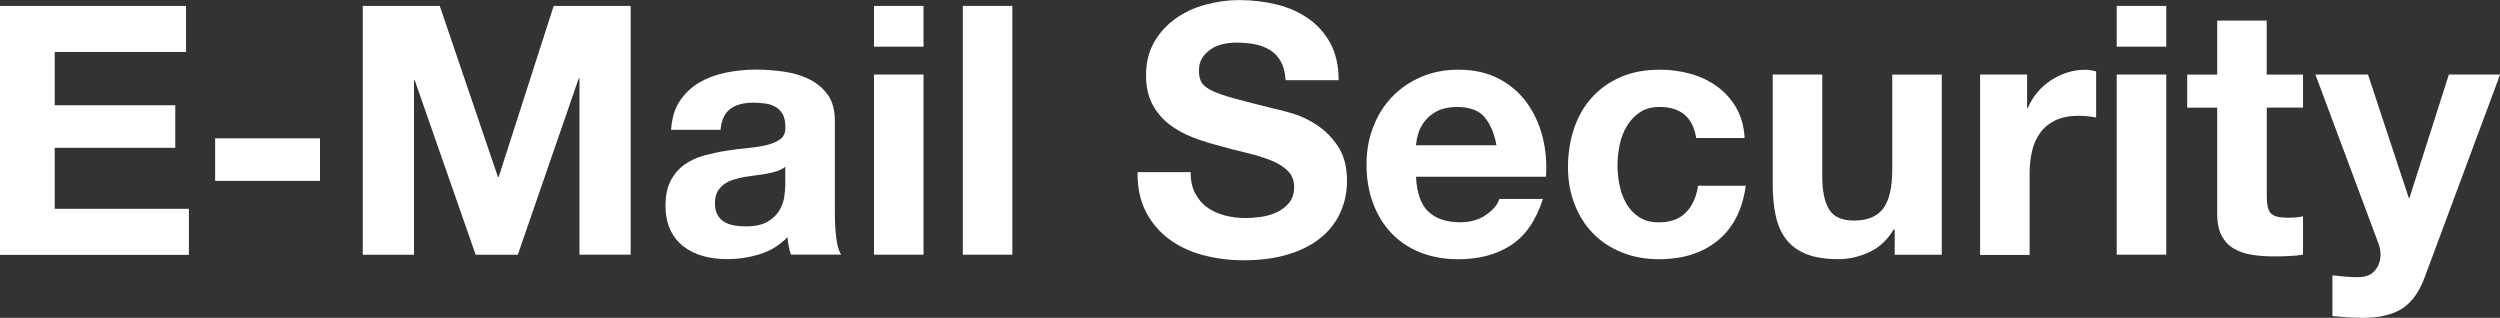
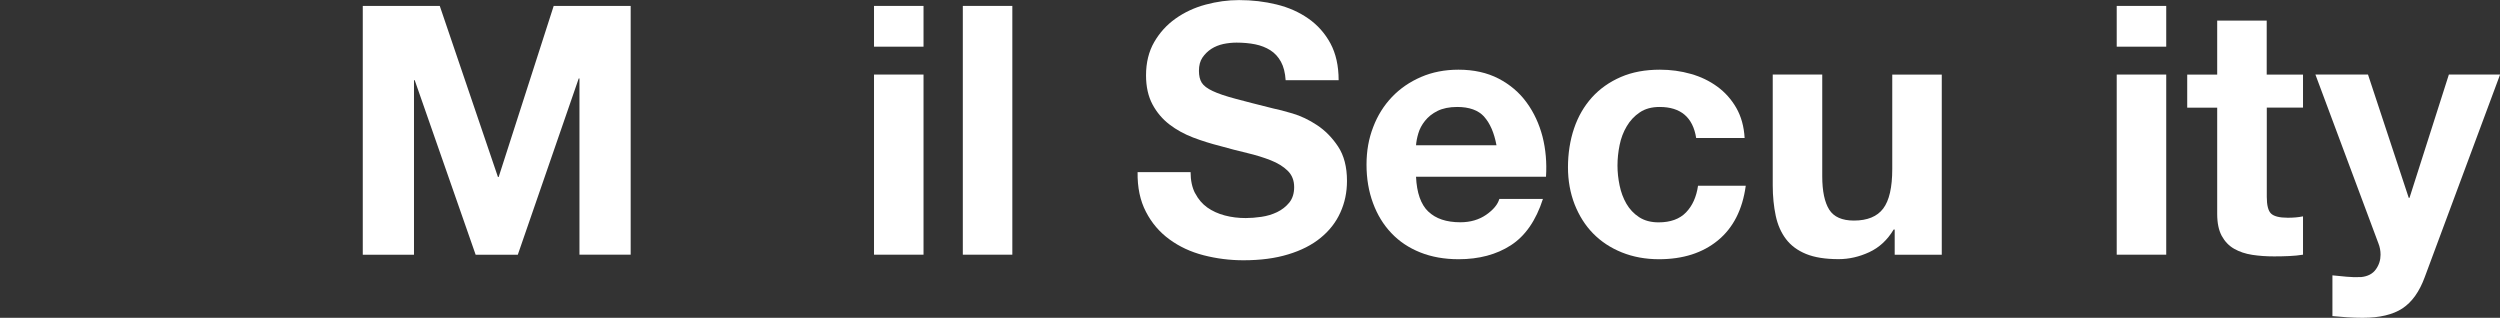
<svg xmlns="http://www.w3.org/2000/svg" viewBox="0 0 308.52 39.22">
  <rect x="0" y="0" width="308.52" height="39.22" fill="#333333" stroke="none" />
  <g fill="#fff">
-     <path d="m22.96.73v5.68h-16.21v6.58h14.88v5.25h-14.88v7.53h16.56v5.68h-23.31v-30.72z" />
-     <path d="m39.49 17.07v5.25h-12.94v-5.25z" />
    <path d="m54.27.73 7.18 21.11h.09l6.79-21.11h9.5v30.7h-6.32v-21.75h-.09l-7.52 21.76h-5.2l-7.52-21.54h-.09v21.54h-6.32v-30.71z" />
-     <path d="m82.82 16.04c.09-1.43.44-2.62 1.07-3.57s1.43-1.71 2.41-2.28c.97-.57 2.07-.98 3.29-1.23 1.22-.24 2.44-.37 3.68-.37 1.12 0 2.25.08 3.4.24s2.19.47 3.14.92c.95.46 1.72 1.1 2.32 1.91.6.82.9 1.9.9 3.25v11.57c0 1 .06 1.96.17 2.88s.31 1.61.6 2.06h-6.19c-.12-.34-.21-.69-.28-1.05s-.12-.72-.15-1.1c-.98 1-2.12 1.71-3.44 2.11s-2.67.6-4.04.6c-1.06 0-2.05-.13-2.97-.39s-1.72-.66-2.41-1.2-1.23-1.23-1.61-2.06c-.39-.83-.58-1.82-.58-2.97 0-1.26.22-2.3.67-3.12.44-.82 1.02-1.47 1.72-1.96s1.5-.85 2.41-1.1c.9-.24 1.81-.44 2.73-.58s1.82-.26 2.71-.34c.89-.09 1.68-.21 2.36-.39s1.23-.42 1.63-.75.59-.81.56-1.44c0-.66-.11-1.18-.32-1.57s-.5-.69-.86-.9-.77-.36-1.25-.43c-.47-.07-.98-.11-1.53-.11-1.2 0-2.15.26-2.84.77s-1.09 1.38-1.2 2.58h-6.11zm14.1 4.52c-.26.23-.58.41-.97.54s-.8.24-1.25.32c-.44.09-.91.16-1.4.21-.49.06-.97.13-1.46.21-.46.09-.91.2-1.35.34s-.83.34-1.16.58-.6.55-.8.92-.3.85-.3 1.42.1 1 .3 1.38c.2.37.47.67.82.88.34.21.75.37 1.2.45.46.09.93.13 1.42.13 1.2 0 2.14-.2 2.79-.6.66-.4 1.15-.88 1.46-1.44s.51-1.12.58-1.7c.07-.57.11-1.03.11-1.38v-2.28z" />
    <path d="m107.86 5.76v-5.03h6.11v5.03zm6.11 3.44v22.23h-6.11v-22.23z" />
    <path d="m124.93.73v30.7h-6.11v-30.7z" />
    <path d="m147.5 23.86c.37.72.87 1.3 1.48 1.74.62.44 1.34.77 2.17.99s1.69.32 2.58.32c.6 0 1.25-.05 1.93-.15.69-.1 1.33-.29 1.94-.58.6-.29 1.1-.68 1.51-1.18.4-.5.6-1.14.6-1.91 0-.83-.27-1.5-.8-2.02s-1.23-.95-2.09-1.29-1.83-.64-2.92-.9-2.19-.54-3.31-.86c-1.15-.29-2.27-.64-3.35-1.05-1.09-.42-2.06-.95-2.92-1.61s-1.56-1.48-2.09-2.47-.8-2.19-.8-3.59c0-1.58.34-2.95 1.01-4.11s1.55-2.13 2.64-2.9 2.32-1.35 3.7-1.72 2.75-.56 4.13-.56c1.61 0 3.15.18 4.62.54 1.48.36 2.79.94 3.93 1.74 1.15.8 2.06 1.83 2.73 3.07.67 1.25 1.01 2.76 1.01 4.54h-6.54c-.06-.92-.25-1.68-.58-2.28s-.77-1.08-1.31-1.42-1.17-.59-1.87-.73-1.47-.21-2.3-.21c-.54 0-1.09.06-1.63.17-.54.12-1.04.32-1.48.6-.44.29-.81.65-1.1 1.08s-.43.97-.43 1.63c0 .6.11 1.09.34 1.46s.68.72 1.35 1.03c.67.32 1.6.63 2.79.95s2.74.72 4.67 1.2c.57.11 1.37.32 2.39.62s2.03.78 3.03 1.44 1.87 1.54 2.6 2.64 1.1 2.52 1.1 4.24c0 1.41-.27 2.71-.82 3.91-.54 1.2-1.35 2.24-2.43 3.12-1.07.88-2.41 1.56-4 2.04-1.59.49-3.43.73-5.53.73-1.69 0-3.33-.21-4.92-.62s-3-1.07-4.21-1.96c-1.22-.89-2.19-2.02-2.9-3.4-.72-1.38-1.06-3.01-1.03-4.9h6.54c0 1.03.19 1.91.56 2.62z" />
    <path d="m176.26 26.1c.92.89 2.24 1.33 3.96 1.33 1.23 0 2.29-.31 3.18-.92.89-.62 1.43-1.27 1.63-1.96h5.38c-.86 2.67-2.18 4.57-3.96 5.72s-3.93 1.72-6.45 1.72c-1.75 0-3.33-.28-4.73-.84s-2.59-1.35-3.57-2.39c-.98-1.03-1.73-2.26-2.26-3.7-.53-1.43-.8-3.01-.8-4.73s.27-3.21.82-4.64c.54-1.43 1.32-2.67 2.32-3.72s2.2-1.87 3.59-2.47 2.93-.9 4.62-.9c1.89 0 3.54.37 4.95 1.1 1.4.73 2.56 1.71 3.46 2.95.9 1.23 1.55 2.64 1.96 4.21.4 1.58.54 3.23.43 4.95h-16.04c.09 1.98.59 3.41 1.51 4.3zm6.9-11.7c-.73-.8-1.84-1.2-3.33-1.2-.98 0-1.78.17-2.43.49s-1.16.74-1.55 1.23-.66 1-.82 1.55c-.16.54-.25 1.03-.28 1.46h9.93c-.29-1.55-.8-2.72-1.53-3.53z" />
    <path d="m204.81 13.2c-.97 0-1.79.22-2.45.67-.66.44-1.2 1.02-1.61 1.72-.42.7-.71 1.48-.88 2.32-.17.85-.26 1.68-.26 2.52s.09 1.62.26 2.45.45 1.58.84 2.26c.39.67.91 1.23 1.57 1.66s1.46.64 2.41.64c1.46 0 2.59-.41 3.38-1.23s1.28-1.91 1.48-3.29h5.89c-.4 2.95-1.55 5.2-3.44 6.75s-4.31 2.32-7.27 2.32c-1.66 0-3.19-.28-4.58-.84s-2.57-1.34-3.55-2.34-1.73-2.2-2.28-3.59c-.54-1.39-.82-2.92-.82-4.58s.25-3.32.75-4.79c.5-1.48 1.24-2.75 2.21-3.83.97-1.07 2.16-1.91 3.57-2.52s3.01-.9 4.82-.9c1.32 0 2.59.17 3.81.52 1.22.34 2.31.87 3.27 1.57s1.74 1.58 2.34 2.62c.6 1.05.95 2.29 1.03 3.72h-5.98c-.4-2.55-1.91-3.83-4.51-3.83z" />
    <path d="m233.82 31.43v-3.1h-.13c-.77 1.29-1.78 2.22-3.01 2.79s-2.49.86-3.78.86c-1.63 0-2.97-.21-4.02-.64s-1.87-1.04-2.47-1.83-1.03-1.75-1.27-2.88-.37-2.39-.37-3.76v-13.67h6.11v12.56c0 1.83.29 3.2.86 4.11.57.9 1.59 1.35 3.05 1.35 1.66 0 2.87-.5 3.61-1.48.75-.99 1.12-2.62 1.12-4.88v-11.65h6.11v22.23h-5.8z" />
-     <path d="m250.16 9.2v4.13h.09c.29-.69.67-1.33 1.16-1.91.49-.59 1.05-1.09 1.68-1.5.63-.42 1.3-.74 2.02-.97s1.46-.34 2.24-.34c.4 0 .85.07 1.33.21v5.68c-.29-.06-.63-.11-1.03-.15s-.79-.06-1.16-.06c-1.12 0-2.06.19-2.84.56-.77.37-1.4.88-1.87 1.53s-.81 1.4-1.01 2.26-.3 1.79-.3 2.8v10.02h-6.11v-22.26h5.81z" />
    <path d="m261.22 5.76v-5.03h6.11v5.03zm6.11 3.44v22.23h-6.11v-22.23z" />
    <path d="m284.21 9.2v4.08h-4.47v11.01c0 1.03.17 1.72.52 2.06s1.03.52 2.06.52c.34 0 .67-.01.99-.04s.62-.07.9-.13v4.73c-.52.09-1.09.14-1.72.17s-1.25.04-1.85.04c-.95 0-1.84-.06-2.69-.19s-1.59-.38-2.24-.75-1.15-.9-1.53-1.59c-.37-.69-.56-1.59-.56-2.71v-13.11h-3.7v-4.08h3.7v-6.67h6.11v6.67h4.47z" />
    <path d="m296.48 38.06c-1.18.77-2.81 1.16-4.9 1.16-.63 0-1.25-.02-1.87-.06s-1.24-.09-1.87-.15v-5.03c.57.06 1.16.11 1.76.17s1.2.07 1.81.04c.8-.09 1.4-.4 1.79-.95.39-.54.58-1.15.58-1.81 0-.49-.09-.95-.26-1.38l-7.78-20.85h6.49l5.03 15.22h.09l4.86-15.22h6.32l-9.29 24.98c-.66 1.81-1.58 3.1-2.75 3.87z" />
  </g>
</svg>